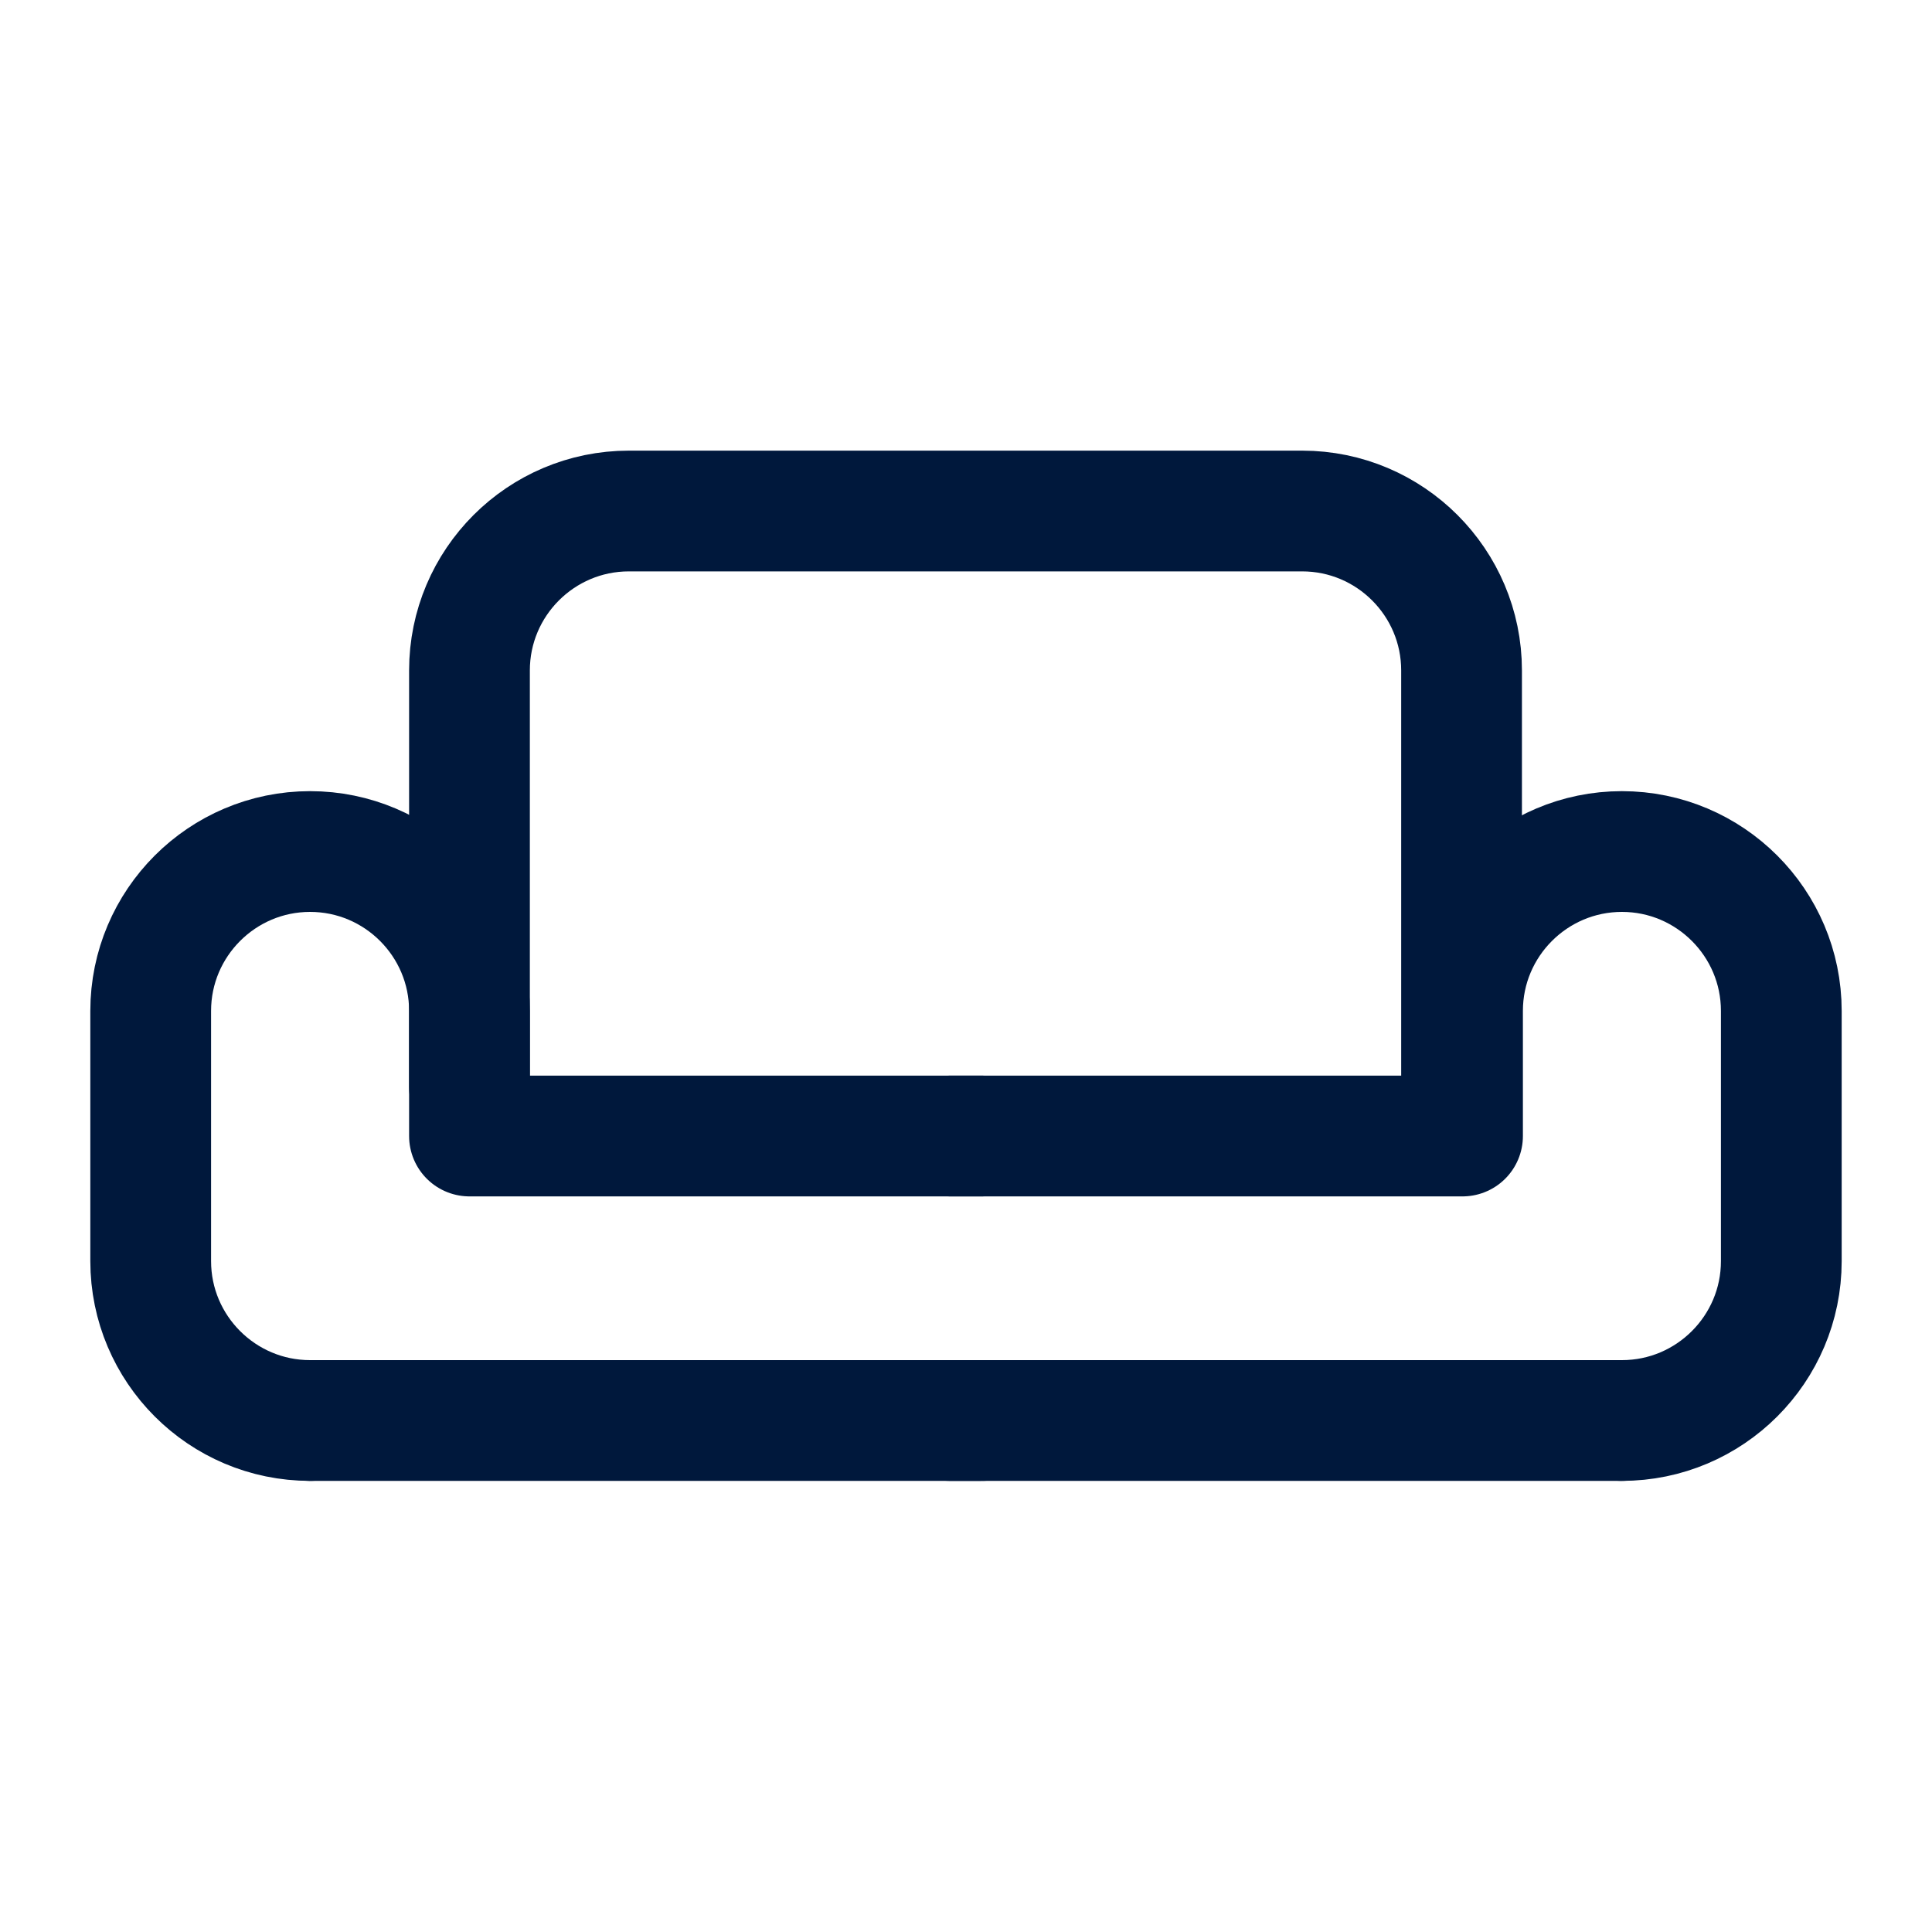
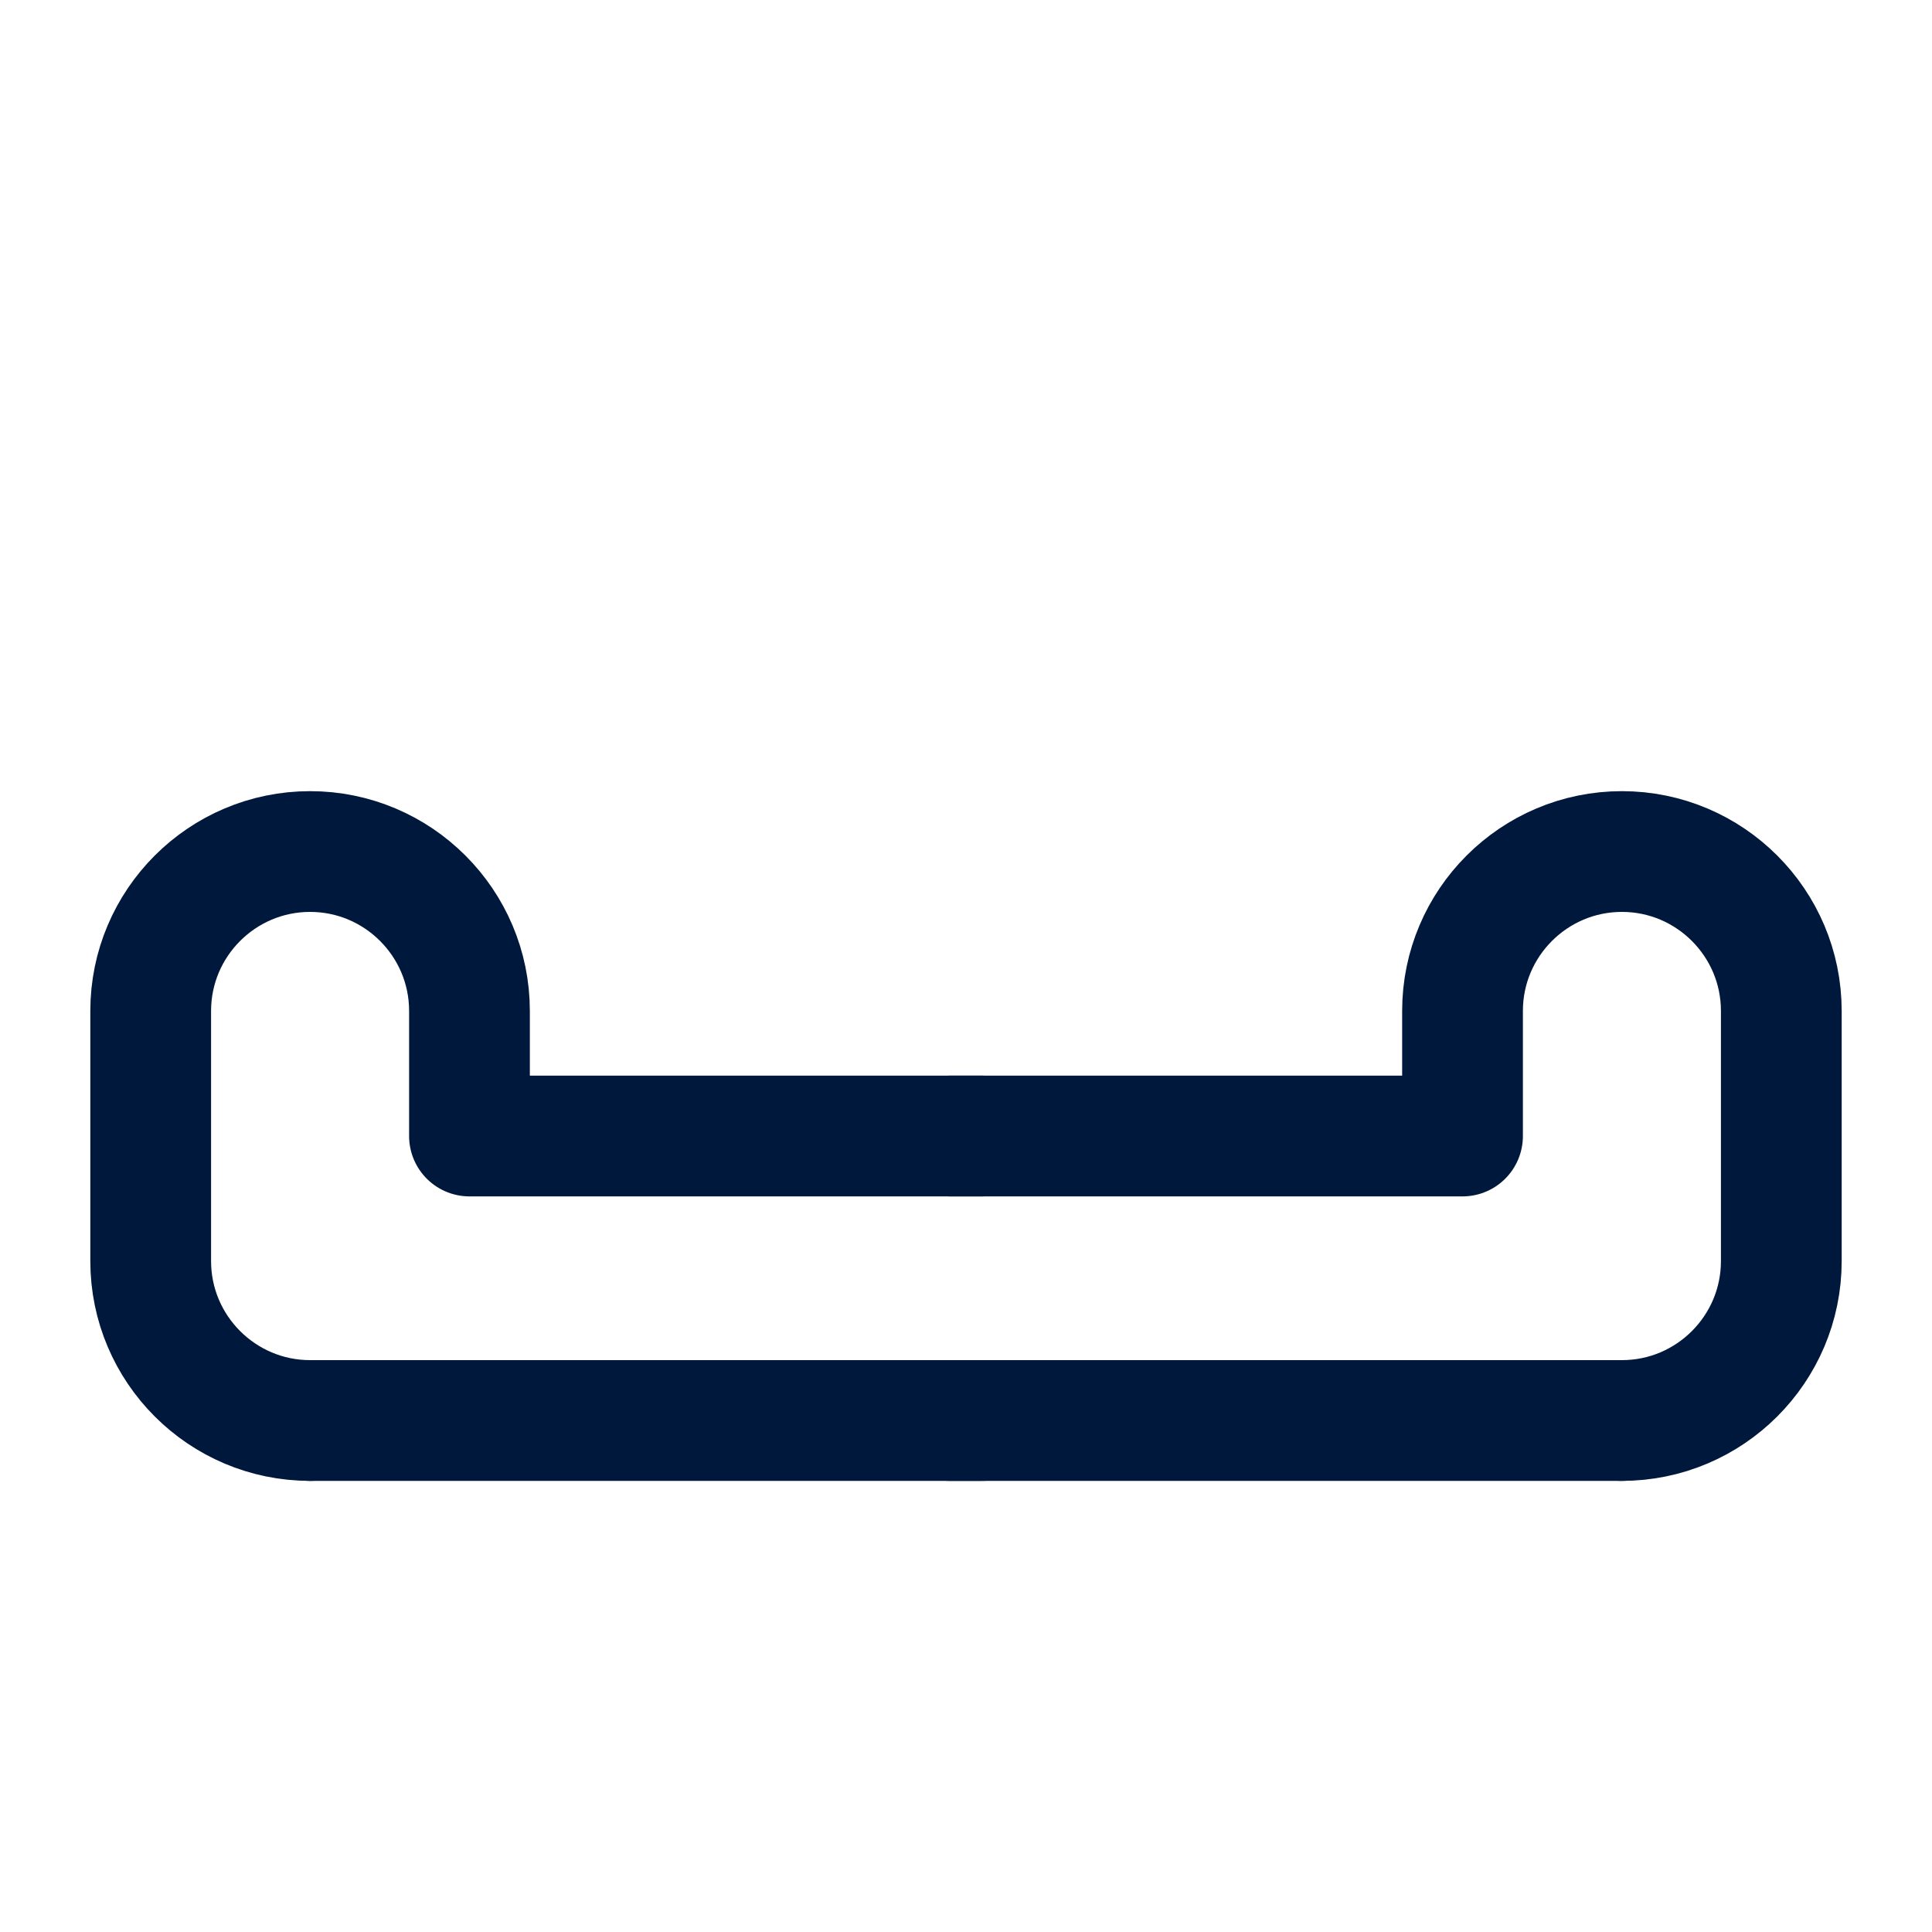
<svg xmlns="http://www.w3.org/2000/svg" id="Layer_1" data-name="Layer 1" width="40" height="40" viewBox="0 0 40 40">
  <defs>
    <style>
      .cls-1 {
        fill: none;
        stroke: #00183c;
        stroke-linecap: round;
        stroke-linejoin: round;
        stroke-width: 2.5px;
      }
    </style>
  </defs>
-   <path class="cls-1" d="M9.72,22.5v-8.62c0-1.82,1.48-3.3,3.3-3.3h13.94c1.82,0,3.3,1.48,3.3,3.3v9.06" />
  <path class="cls-1" d="M6.42,29.41h0c-1.82,0-3.3-1.48-3.3-3.3v-5.18c0-1.82,1.48-3.3,3.3-3.3h0c1.82,0,3.3,1.48,3.3,3.3v2.59h10.6" />
  <line class="cls-1" x1="6.42" y1="29.41" x2="20.33" y2="29.41" />
  <path class="cls-1" d="M33.58,29.41h0c1.82,0,3.3-1.48,3.3-3.3v-5.18c0-1.82-1.48-3.3-3.3-3.3h0c-1.82,0-3.3,1.48-3.3,3.3v2.59h-10.6" />
  <line class="cls-1" x1="33.58" y1="29.41" x2="19.67" y2="29.41" />
</svg>